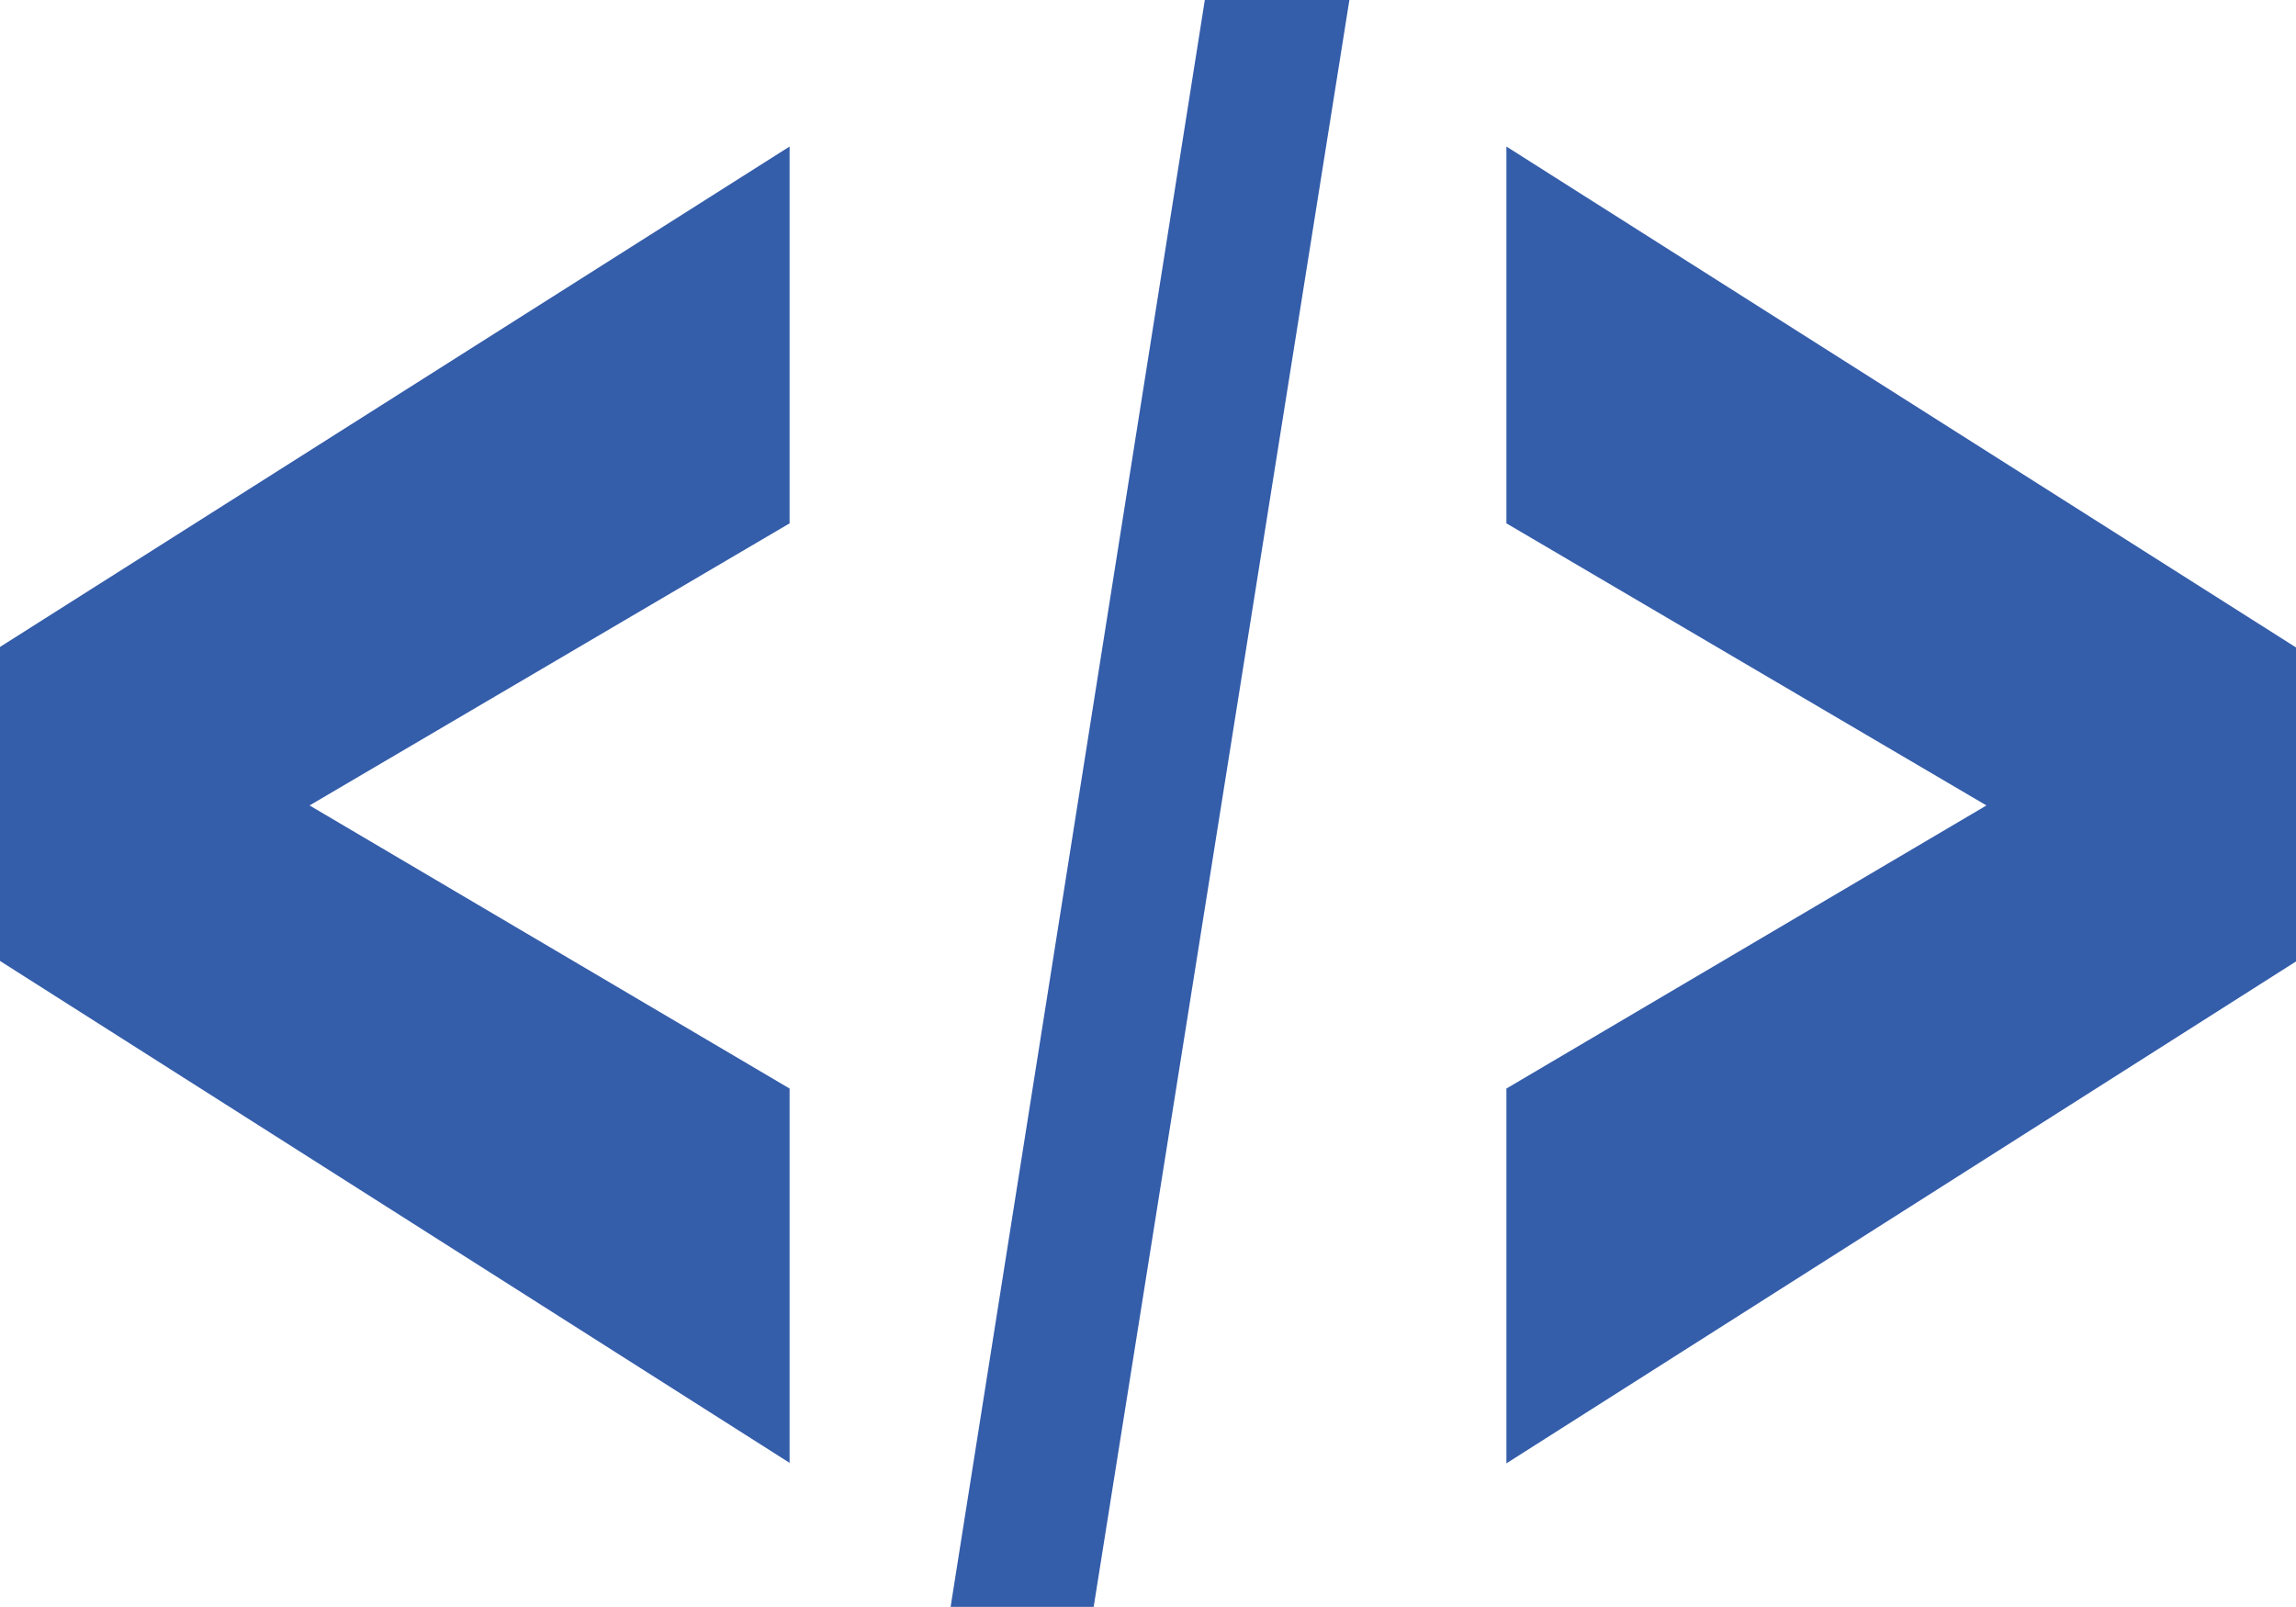
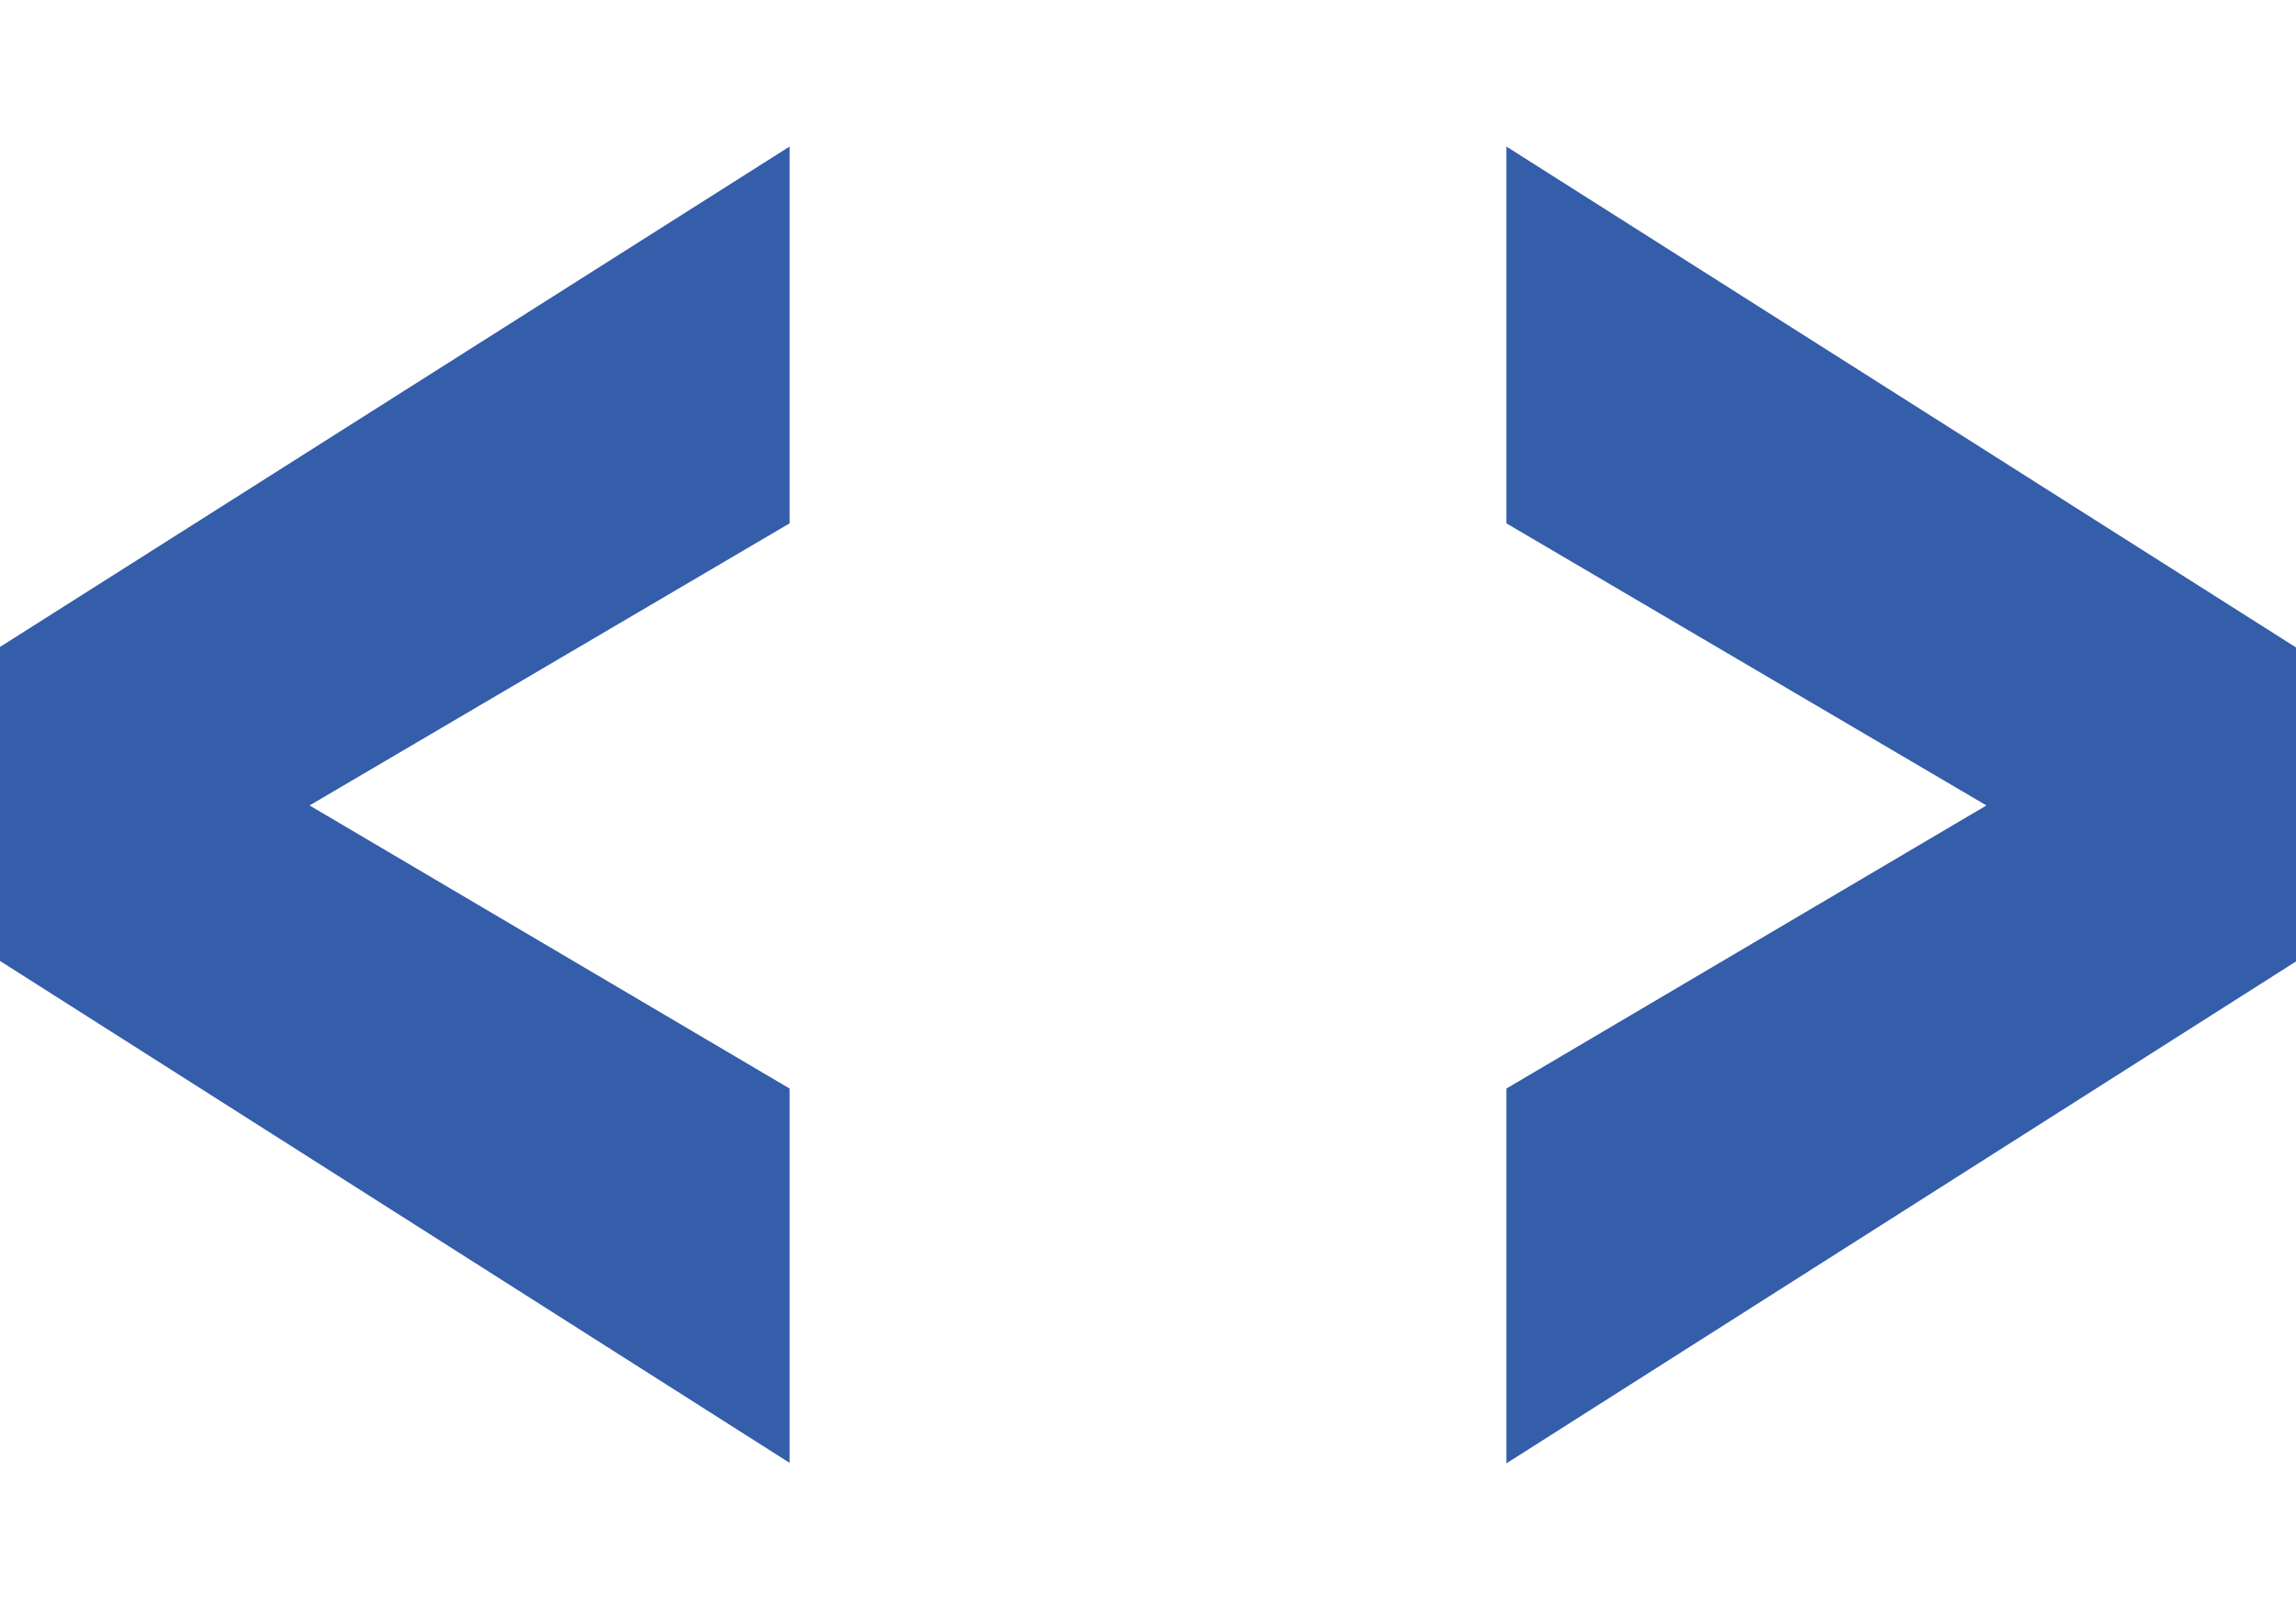
<svg xmlns="http://www.w3.org/2000/svg" id="Camada_2" data-name="Camada 2" viewBox="0 0 46.06 32.24">
  <defs>
    <style>
      .cls-1 {
        fill: #345daa;
      }
    </style>
  </defs>
  <g id="Capa_1" data-name="Capa 1">
    <path class="cls-1" d="M15.84,29.35L0,19.28v-6.3L15.84,2.94v7.56l-9.63,5.66,9.63,5.68v7.51Z" />
-     <path class="cls-1" d="M24.17,0h2.9l-5.13,32.24h-2.87L24.17,0Z" />
    <path class="cls-1" d="M30.22,29.35v-7.51l9.63-5.68-9.63-5.66V2.94l15.84,10.05v6.3l-15.84,10.07Z" />
  </g>
</svg>